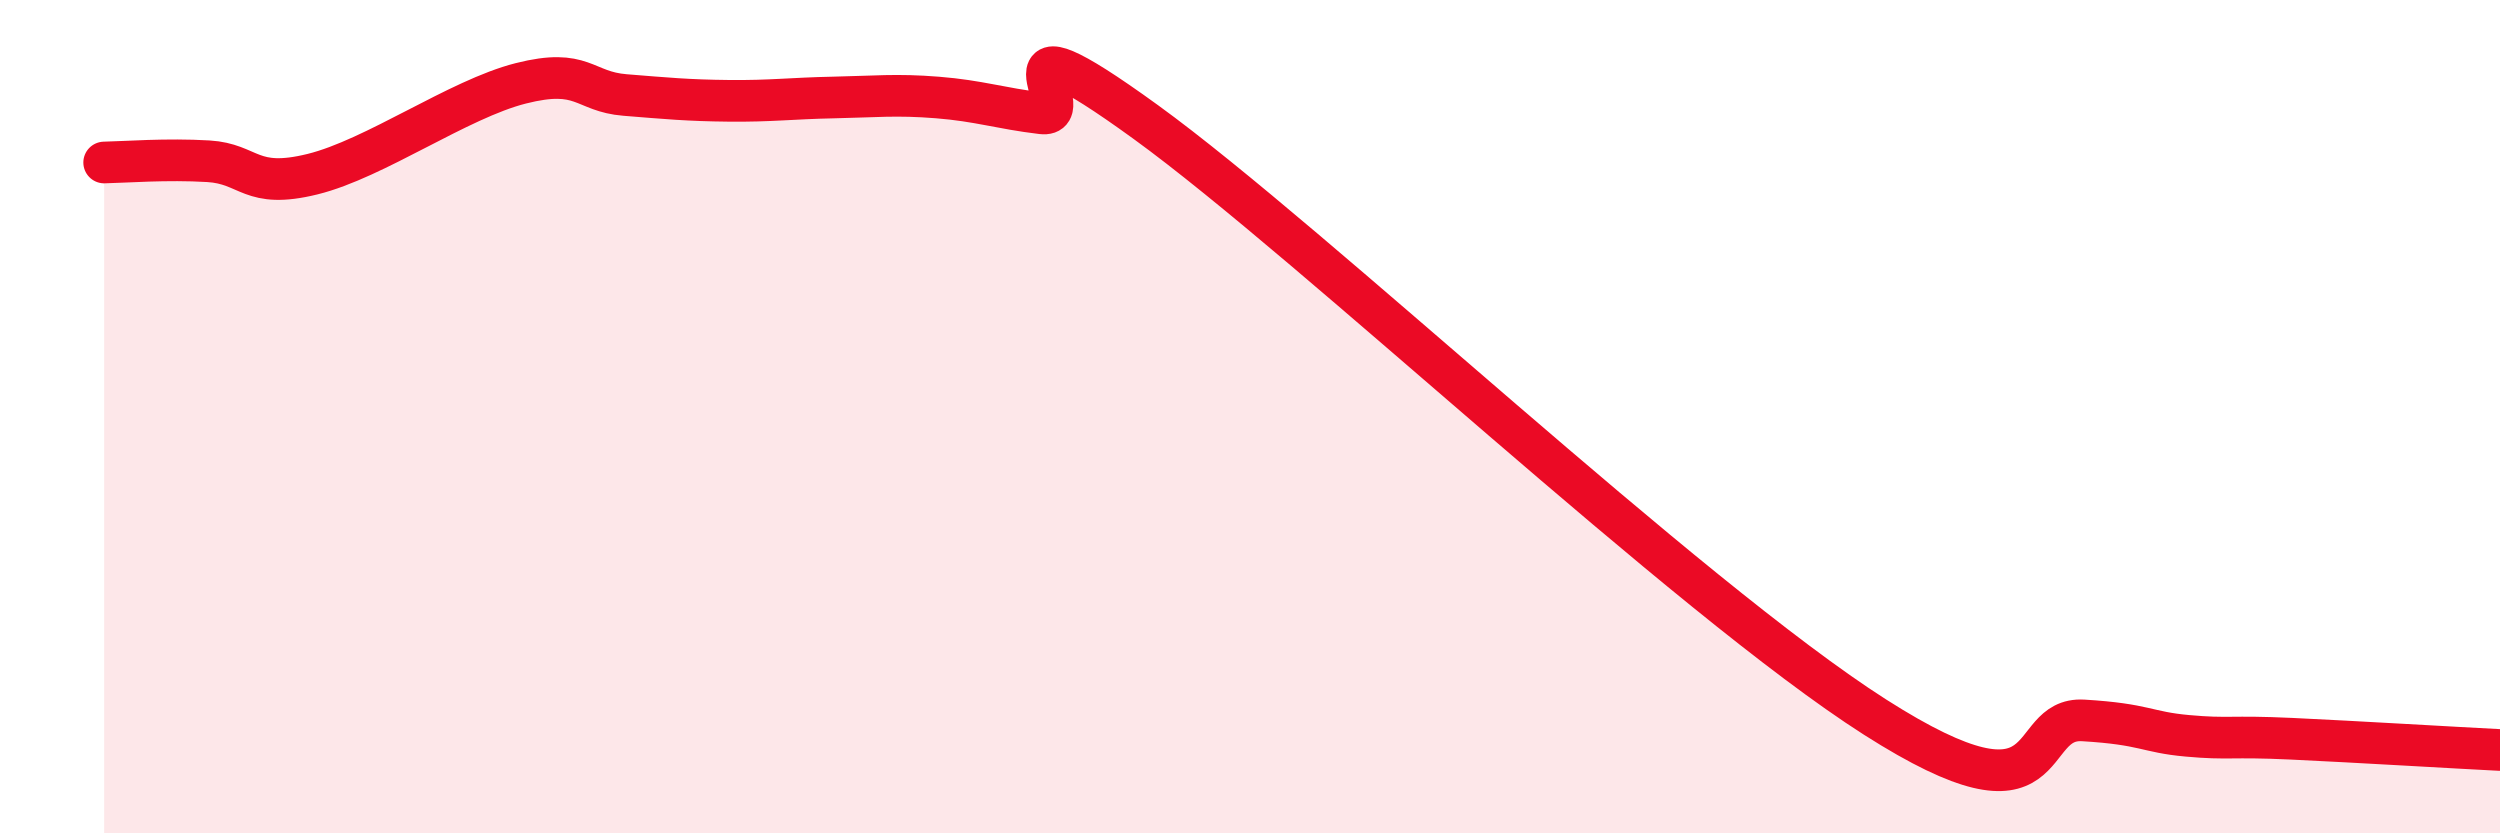
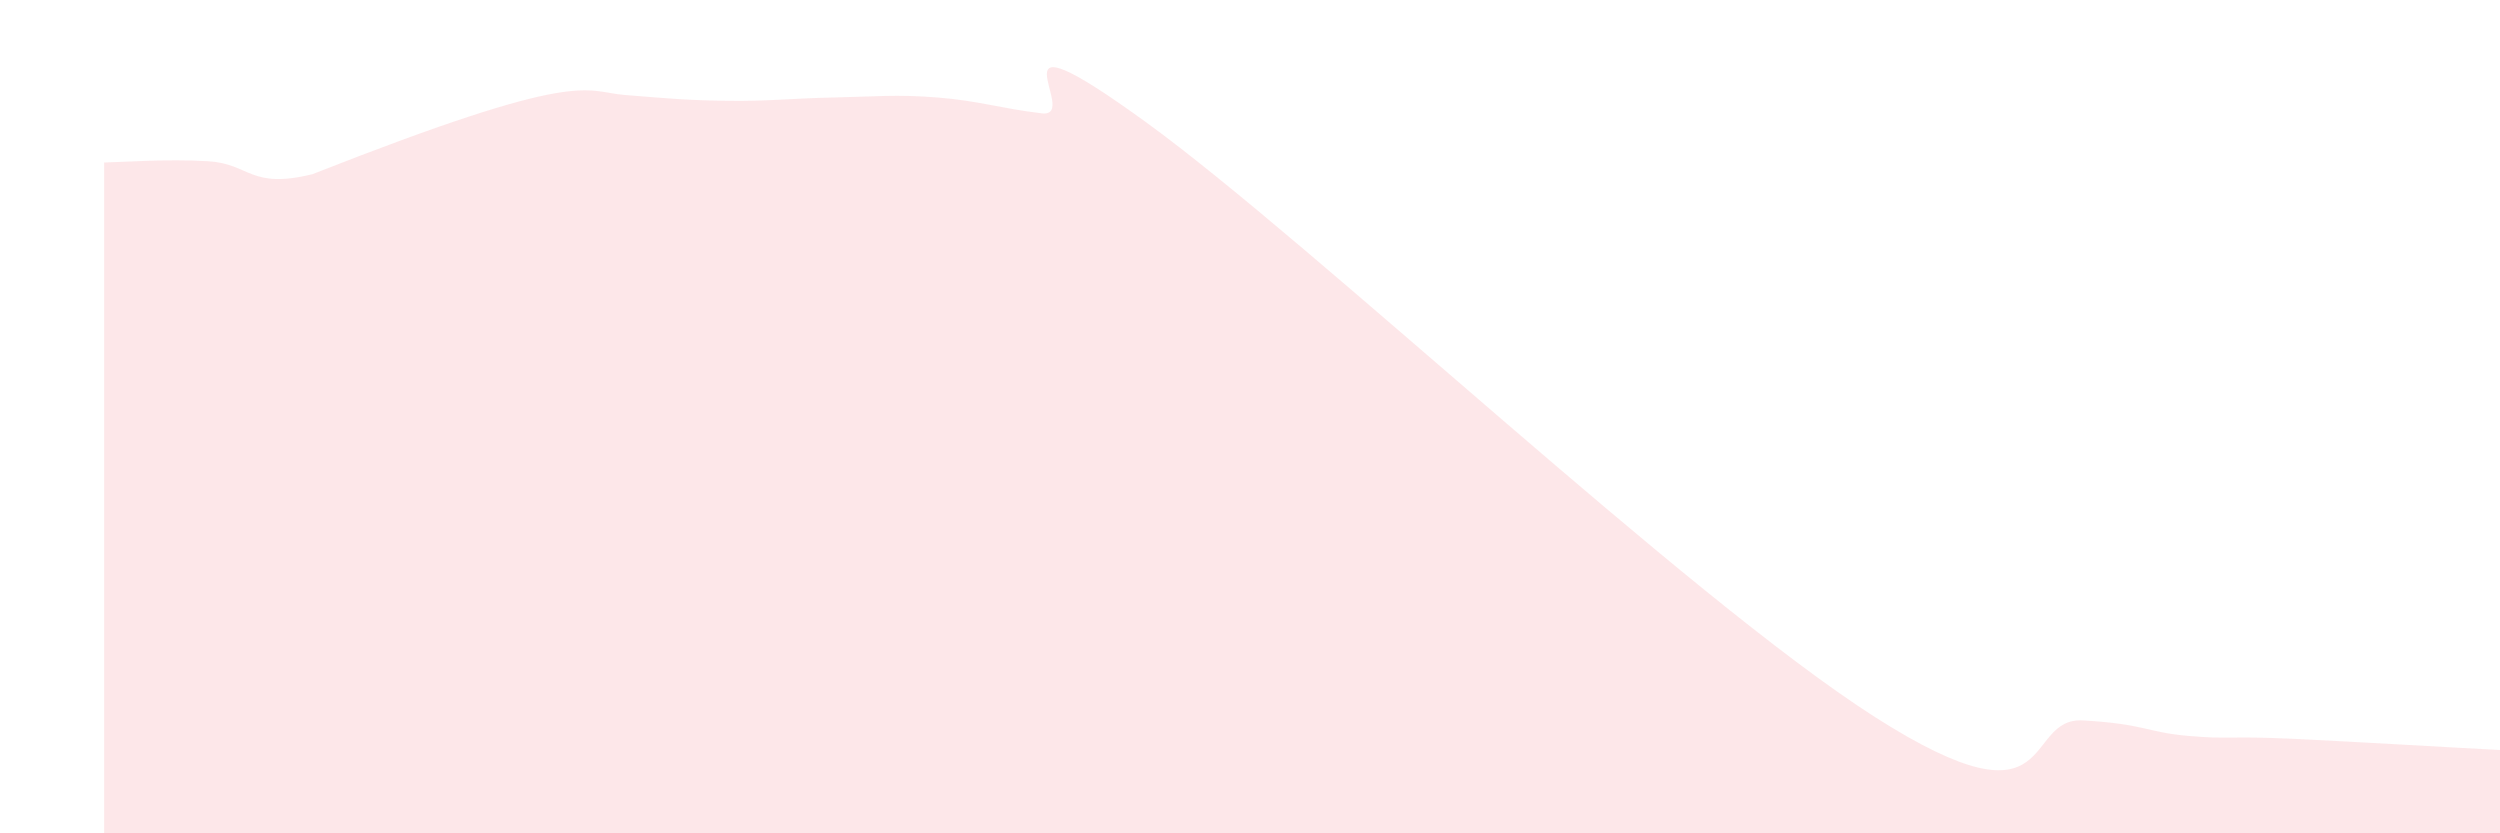
<svg xmlns="http://www.w3.org/2000/svg" width="60" height="20" viewBox="0 0 60 20">
-   <path d="M 2.5,3.9 C 3,3.89 4,3.81 5,3.87 C 6,3.93 6,4.55 7.5,4.18 C 9,3.81 11,2.38 12.5,2 C 14,1.62 14,2.2 15,2.28 C 16,2.36 16.5,2.41 17.5,2.42 C 18.5,2.43 19,2.36 20,2.34 C 21,2.32 21.5,2.26 22.5,2.34 C 23.5,2.42 24,2.6 25,2.72 C 26,2.84 23.5,0.03 27.5,2.93 C 31.5,5.83 40.5,14.34 45,17.21 C 49.5,20.08 48.5,17.2 50,17.29 C 51.5,17.38 51.5,17.57 52.5,17.66 C 53.5,17.75 53.5,17.66 55,17.73 C 56.5,17.8 59,17.95 60,18L60 20L2.5 20Z" fill="#EB0A25" opacity="0.1" stroke-linecap="round" stroke-linejoin="round" />
-   <path d="M 2.5,3.9 C 3,3.89 4,3.81 5,3.87 C 6,3.93 6,4.55 7.5,4.18 C 9,3.81 11,2.38 12.5,2 C 14,1.62 14,2.2 15,2.28 C 16,2.36 16.5,2.41 17.5,2.42 C 18.5,2.43 19,2.36 20,2.34 C 21,2.32 21.5,2.26 22.5,2.34 C 23.5,2.42 24,2.6 25,2.72 C 26,2.84 23.5,0.03 27.5,2.93 C 31.5,5.83 40.5,14.34 45,17.21 C 49.5,20.08 48.5,17.2 50,17.29 C 51.5,17.38 51.5,17.57 52.5,17.66 C 53.5,17.75 53.5,17.66 55,17.73 C 56.5,17.8 59,17.95 60,18" stroke="#EB0A25" stroke-width="1" fill="none" stroke-linecap="round" stroke-linejoin="round" />
+   <path d="M 2.5,3.9 C 3,3.89 4,3.81 5,3.87 C 6,3.93 6,4.55 7.5,4.18 C 14,1.62 14,2.2 15,2.28 C 16,2.36 16.5,2.41 17.5,2.42 C 18.5,2.43 19,2.36 20,2.34 C 21,2.32 21.5,2.26 22.5,2.34 C 23.5,2.42 24,2.6 25,2.72 C 26,2.84 23.5,0.03 27.5,2.93 C 31.5,5.83 40.5,14.34 45,17.21 C 49.5,20.08 48.5,17.2 50,17.29 C 51.5,17.38 51.5,17.57 52.5,17.66 C 53.5,17.75 53.5,17.66 55,17.73 C 56.5,17.8 59,17.95 60,18L60 20L2.5 20Z" fill="#EB0A25" opacity="0.1" stroke-linecap="round" stroke-linejoin="round" />
</svg>